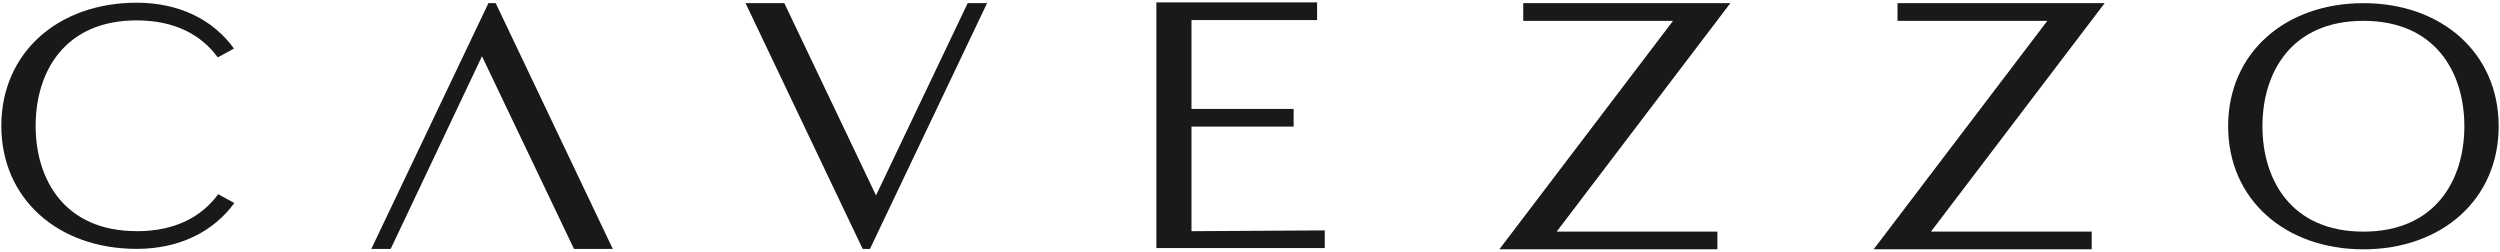
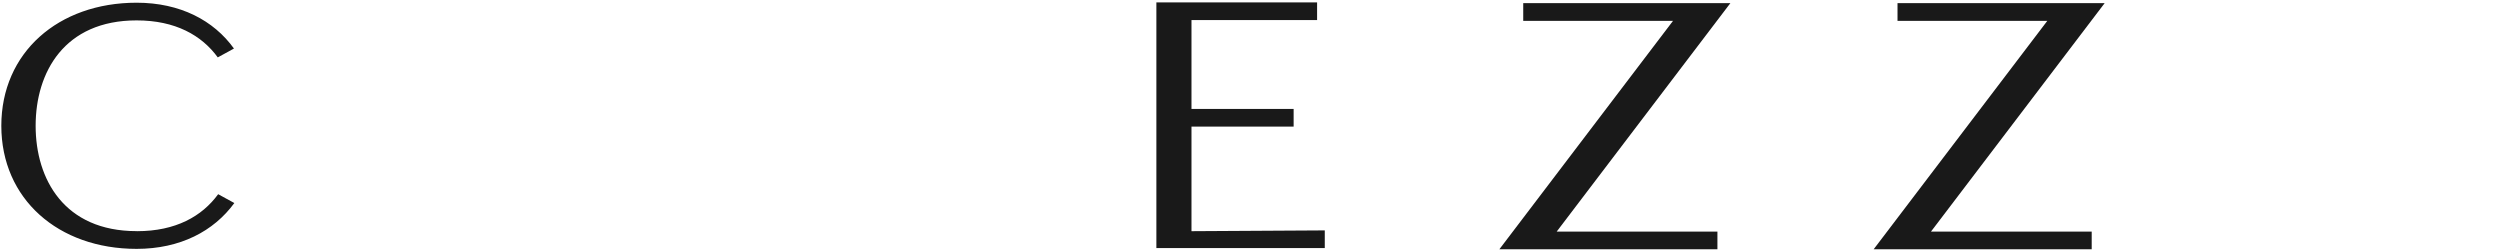
<svg xmlns="http://www.w3.org/2000/svg" width="298" height="30" viewBox="0 0 298 30" fill="none">
  <path d="M16.33 27.557C20.952 27.557 24.079 25.785 26.006 23.148L27.933 24.202C25.48 27.557 21.484 29.665 16.283 29.665C6.943 29.665 0.158 23.719 0.158 14.994C0.158 6.269 6.943 0.323 16.283 0.323C21.478 0.323 25.474 2.431 27.886 5.787L25.959 6.84C24.032 4.203 20.905 2.431 16.283 2.431C7.665 2.431 4.248 8.612 4.248 14.994C4.248 21.376 7.665 27.551 16.283 27.551H16.33V27.557Z" fill="#191919" />
-   <path d="M59.089 0.376H58.22L44.259 29.671H46.57L57.452 6.705L68.422 29.671H73.045L59.089 0.376Z" fill="#191919" />
-   <path d="M117.66 0.376L103.699 29.671H102.83L88.868 0.376H93.491L104.42 23.289L115.349 0.376H117.66Z" fill="#191919" />
  <path d="M157.913 27.463V29.571H137.84V0.282H156.997V2.39H142.025V12.987H154.201V15.094H142.025V27.557L157.908 27.463H157.913Z" fill="#191919" />
  <path d="M185.559 27.604H204.716V29.712H178.726L199.426 2.484H181.569V0.376H206.259L185.559 27.604Z" fill="#191919" />
  <path d="M230.174 27.604H249.331V29.712H223.341L244.041 2.484H226.184V0.376H250.874L230.174 27.604Z" fill="#191919" />
-   <path d="M297.842 15.047C297.842 23.772 291.056 29.718 281.717 29.718C272.378 29.718 265.592 23.772 265.592 15.047C265.592 6.322 272.378 0.376 281.717 0.376C291.056 0.376 297.842 6.322 297.842 15.047ZM293.752 15.047C293.752 8.671 290.335 2.484 281.717 2.484C273.099 2.484 269.683 8.671 269.683 15.047C269.683 21.423 273.099 27.61 281.717 27.61C290.335 27.61 293.752 21.423 293.752 15.047Z" fill="#191919" />
</svg>